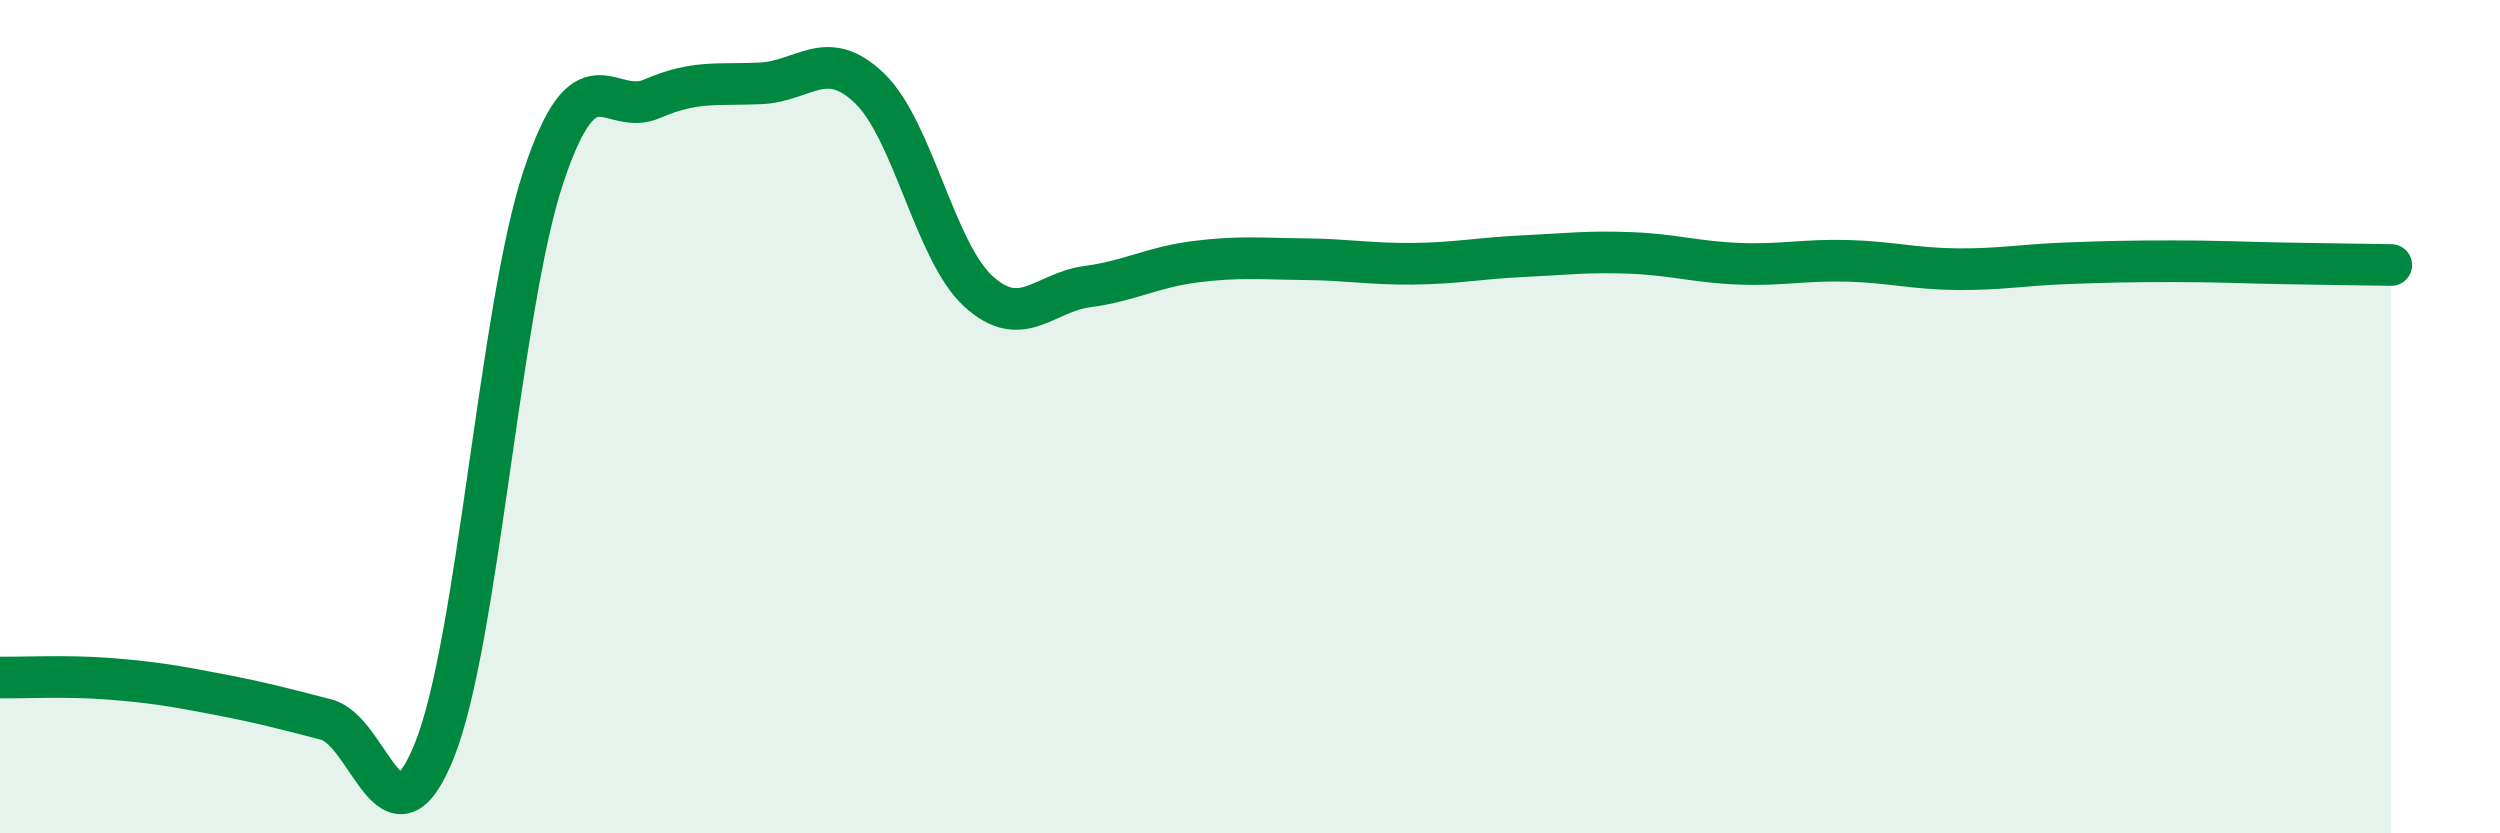
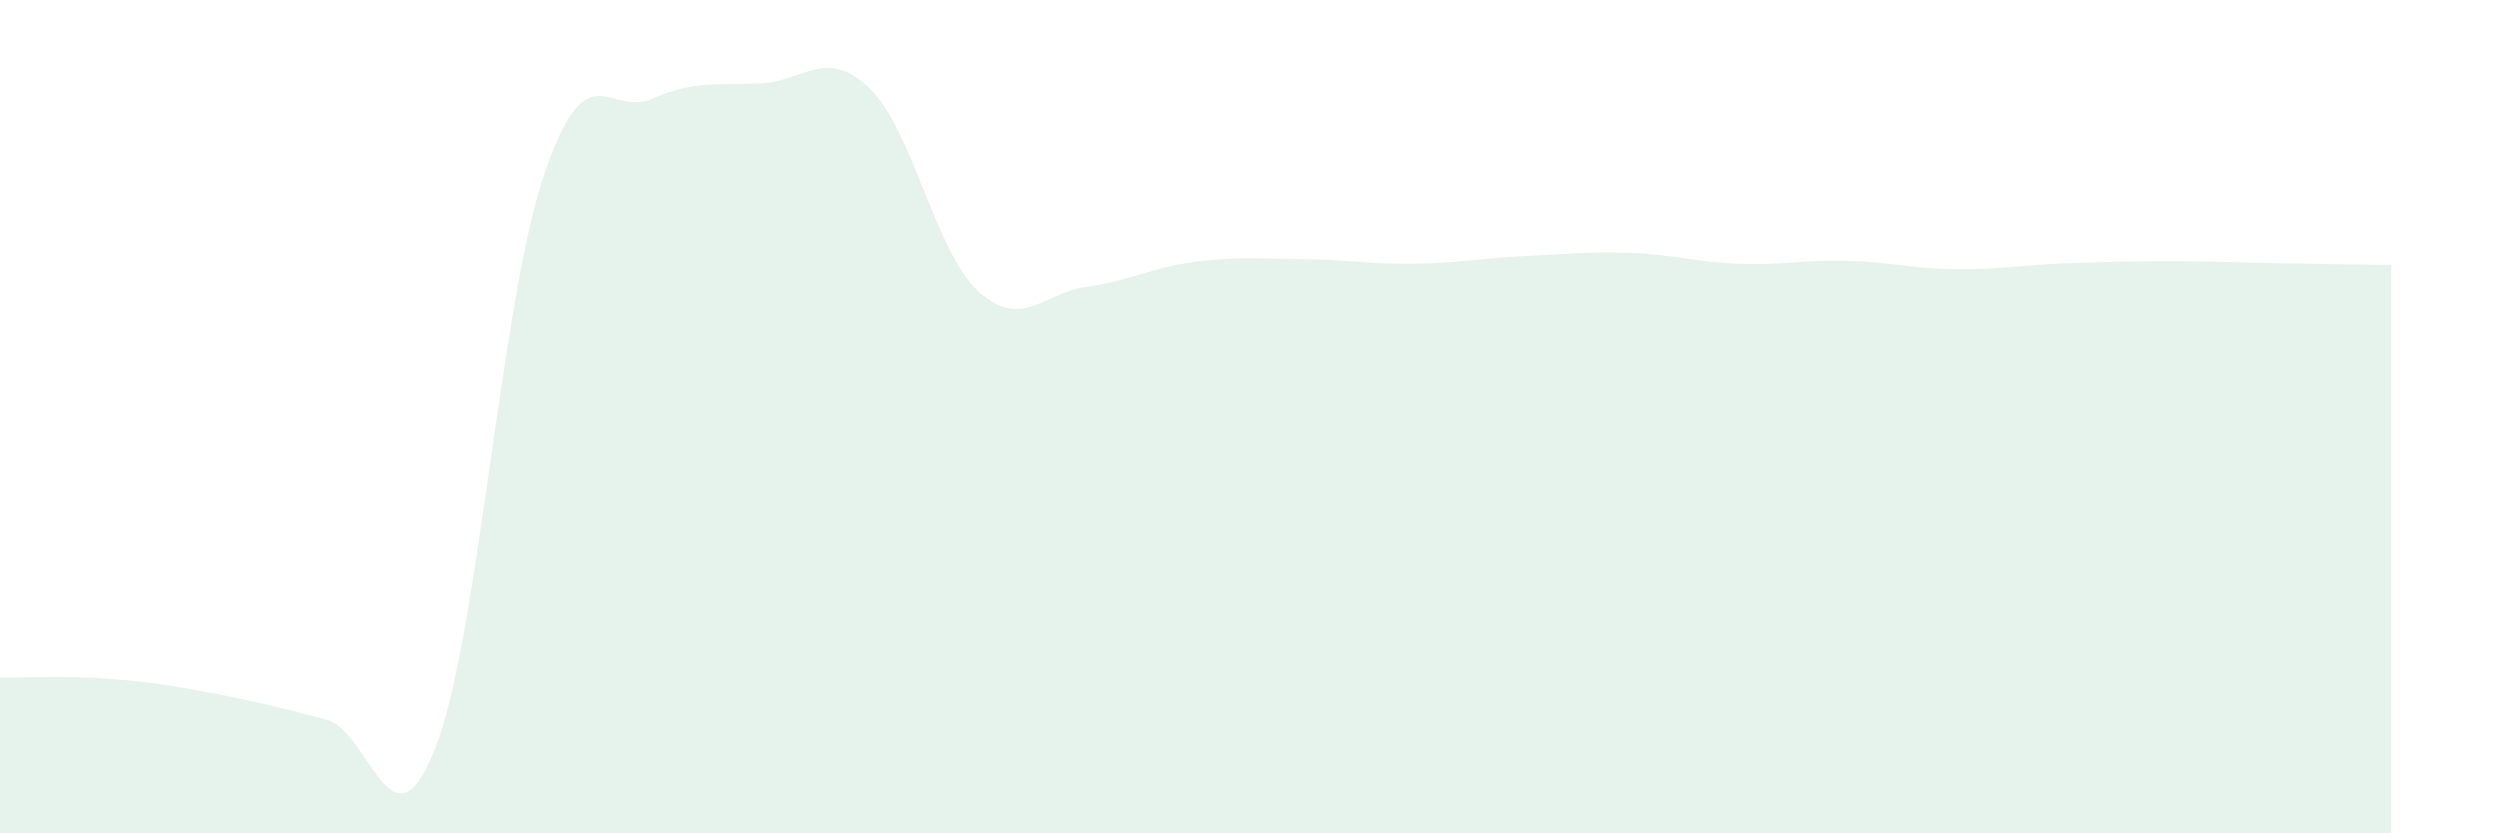
<svg xmlns="http://www.w3.org/2000/svg" width="60" height="20" viewBox="0 0 60 20">
  <path d="M 0,16.26 C 0.52,16.27 1.57,16.21 2.61,16.29 C 3.65,16.37 4.18,16.46 5.22,16.66 C 6.26,16.86 6.79,17 7.83,17.27 C 8.87,17.54 9.39,20.6 10.43,18 C 11.47,15.4 12,7.38 13.04,4.25 C 14.08,1.12 14.61,2.82 15.65,2.37 C 16.69,1.92 17.22,2.05 18.26,2 C 19.3,1.95 19.83,1.12 20.87,2.12 C 21.91,3.12 22.44,6.04 23.48,6.99 C 24.52,7.94 25.05,7.02 26.09,6.88 C 27.13,6.74 27.66,6.41 28.7,6.28 C 29.74,6.15 30.26,6.21 31.3,6.22 C 32.34,6.23 32.87,6.34 33.91,6.33 C 34.95,6.32 35.48,6.2 36.52,6.15 C 37.56,6.1 38.09,6.03 39.13,6.07 C 40.17,6.11 40.7,6.29 41.74,6.33 C 42.78,6.37 43.31,6.23 44.35,6.26 C 45.39,6.29 45.92,6.45 46.96,6.46 C 48,6.47 48.53,6.36 49.57,6.32 C 50.61,6.28 51.13,6.27 52.17,6.27 C 53.21,6.27 53.74,6.3 54.78,6.32 C 55.82,6.34 56.87,6.35 57.39,6.36L57.39 20L0 20Z" fill="#008740" opacity="0.1" stroke-linecap="round" stroke-linejoin="round" />
-   <path d="M 0,16.26 C 0.52,16.27 1.57,16.21 2.61,16.29 C 3.65,16.37 4.18,16.46 5.22,16.66 C 6.26,16.86 6.79,17 7.83,17.27 C 8.87,17.54 9.39,20.6 10.43,18 C 11.47,15.4 12,7.38 13.04,4.25 C 14.08,1.12 14.61,2.82 15.65,2.37 C 16.69,1.92 17.22,2.05 18.26,2 C 19.3,1.95 19.83,1.12 20.87,2.12 C 21.91,3.12 22.44,6.04 23.48,6.99 C 24.52,7.94 25.05,7.02 26.09,6.88 C 27.13,6.74 27.66,6.41 28.7,6.28 C 29.74,6.15 30.26,6.21 31.3,6.22 C 32.34,6.23 32.87,6.34 33.91,6.33 C 34.95,6.32 35.48,6.2 36.52,6.15 C 37.56,6.1 38.09,6.03 39.13,6.07 C 40.17,6.11 40.7,6.29 41.74,6.33 C 42.78,6.37 43.31,6.23 44.35,6.26 C 45.39,6.29 45.92,6.45 46.96,6.46 C 48,6.47 48.53,6.36 49.57,6.32 C 50.61,6.28 51.13,6.27 52.17,6.27 C 53.21,6.27 53.74,6.3 54.78,6.32 C 55.82,6.34 56.87,6.35 57.39,6.36" stroke="#008740" stroke-width="1" fill="none" stroke-linecap="round" stroke-linejoin="round" />
</svg>